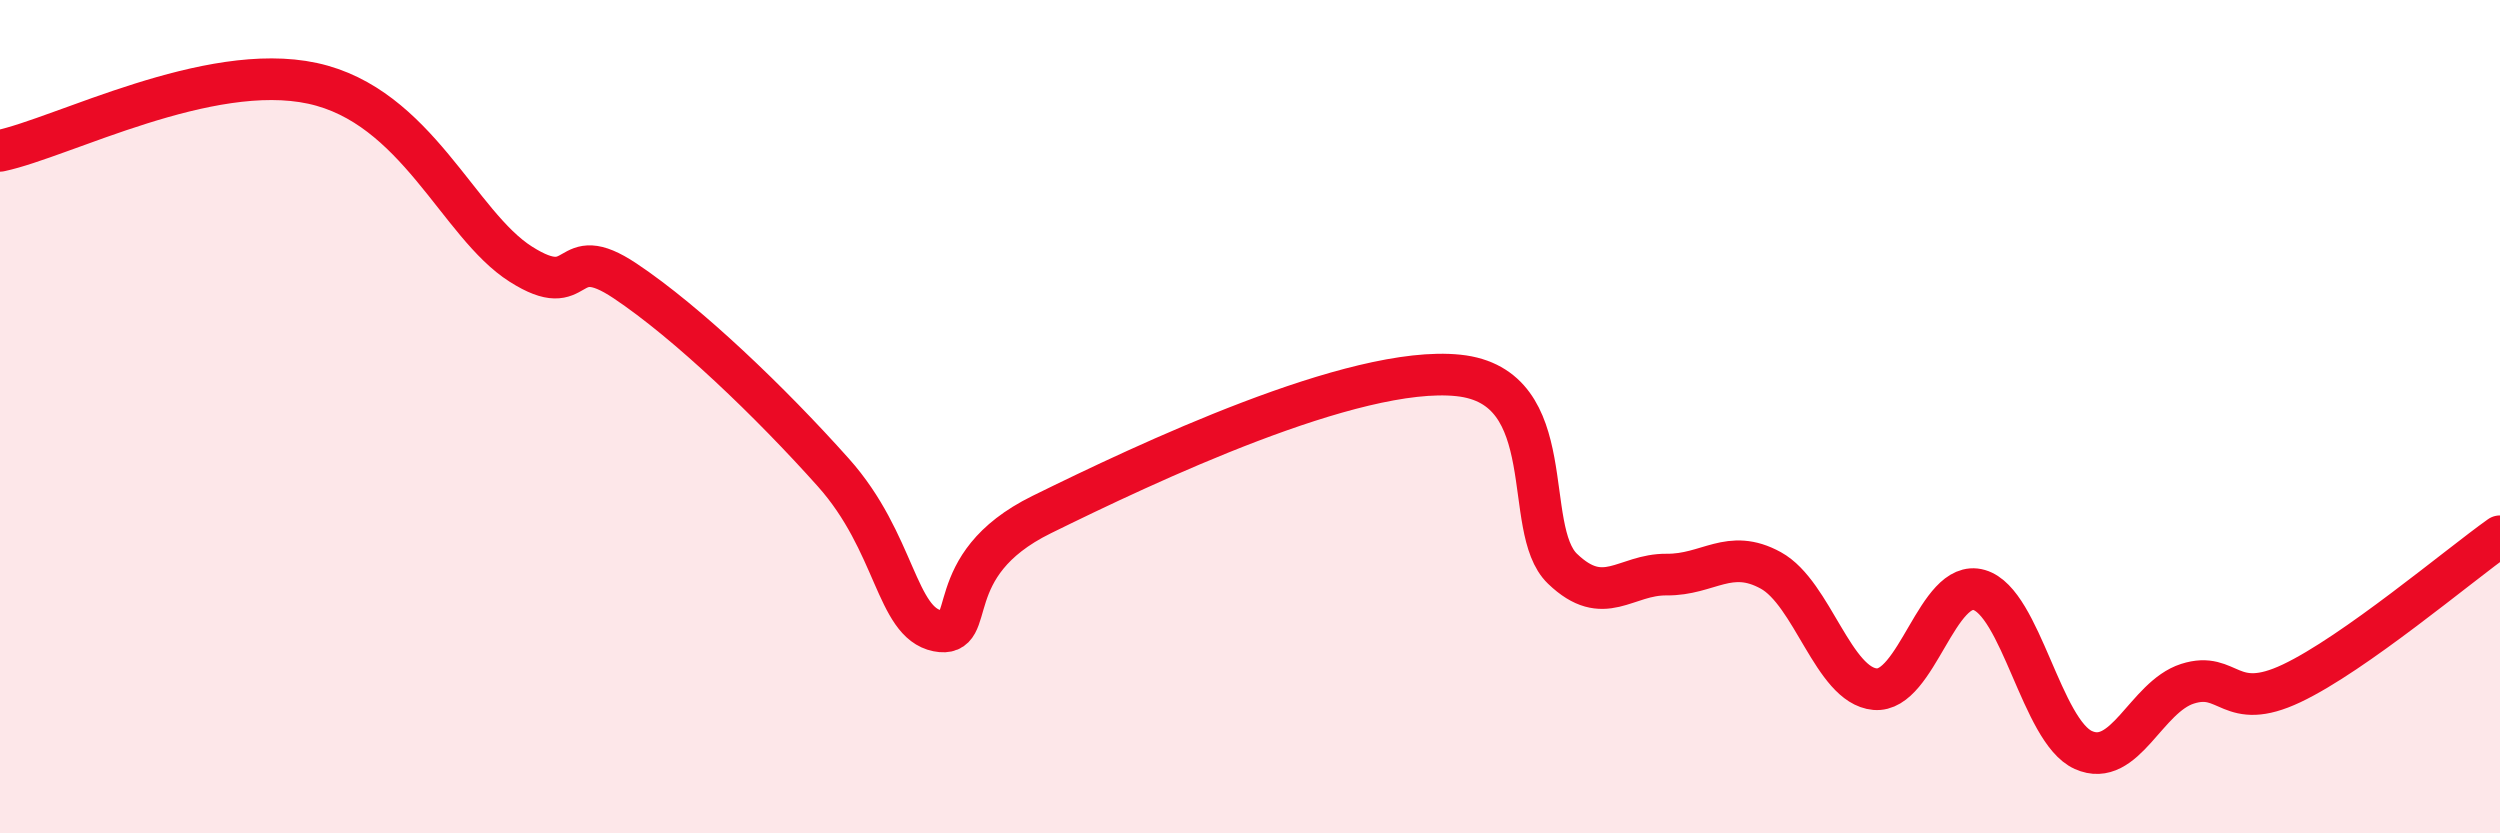
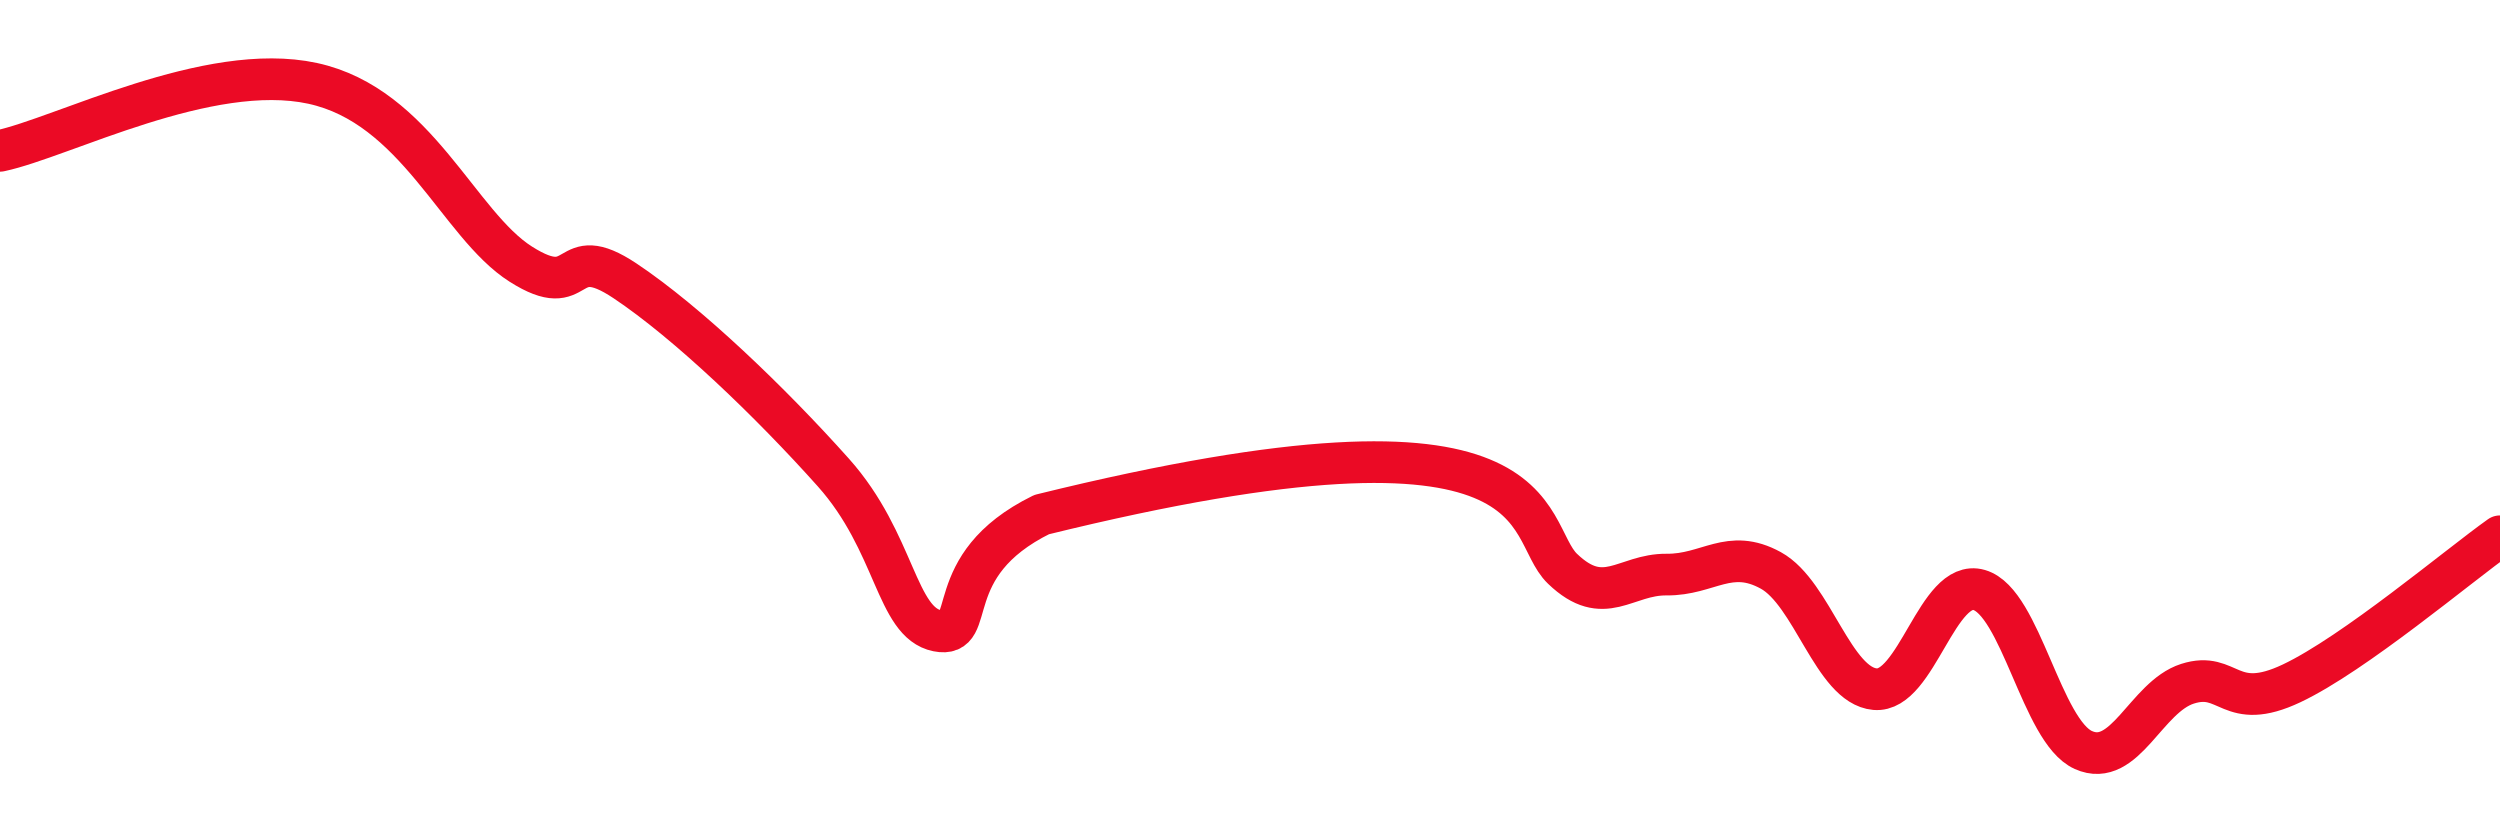
<svg xmlns="http://www.w3.org/2000/svg" width="60" height="20" viewBox="0 0 60 20">
-   <path d="M 0,3.62 C 1.5,3.3 5,1.46 7.5,2 C 10,2.54 11,5.39 12.5,6.34 C 14,7.29 13.5,5.74 15,6.74 C 16.5,7.74 18.5,9.66 20,11.34 C 21.5,13.02 21.5,14.94 22.5,15.14 C 23.5,15.34 22.5,13.58 25,12.35 C 27.5,11.12 32.5,8.75 35,9.01 C 37.5,9.27 36.5,12.69 37.5,13.65 C 38.5,14.61 39,13.78 40,13.79 C 41,13.8 41.5,13.14 42.5,13.69 C 43.5,14.24 44,16.45 45,16.54 C 46,16.63 46.5,13.87 47.5,14.16 C 48.5,14.45 49,17.55 50,18 C 51,18.45 51.5,16.73 52.5,16.41 C 53.5,16.09 53.5,17.11 55,16.4 C 56.5,15.69 59,13.58 60,12.87L60 20L0 20Z" fill="#EB0A25" opacity="0.1" stroke-linecap="round" stroke-linejoin="round" />
-   <path d="M 0,3.62 C 1.5,3.3 5,1.46 7.5,2 C 10,2.54 11,5.39 12.5,6.34 C 14,7.29 13.5,5.74 15,6.74 C 16.5,7.74 18.5,9.66 20,11.34 C 21.5,13.02 21.5,14.94 22.5,15.14 C 23.5,15.34 22.5,13.58 25,12.35 C 27.5,11.12 32.5,8.75 35,9.01 C 37.5,9.27 36.5,12.69 37.5,13.65 C 38.5,14.61 39,13.78 40,13.79 C 41,13.8 41.5,13.14 42.5,13.69 C 43.5,14.24 44,16.45 45,16.54 C 46,16.63 46.5,13.87 47.5,14.16 C 48.5,14.45 49,17.55 50,18 C 51,18.45 51.5,16.73 52.5,16.41 C 53.5,16.09 53.5,17.11 55,16.4 C 56.5,15.69 59,13.58 60,12.87" stroke="#EB0A25" stroke-width="1" fill="none" stroke-linecap="round" stroke-linejoin="round" />
+   <path d="M 0,3.62 C 1.5,3.3 5,1.46 7.5,2 C 10,2.54 11,5.39 12.5,6.34 C 14,7.29 13.5,5.74 15,6.74 C 16.5,7.74 18.5,9.66 20,11.34 C 21.5,13.02 21.5,14.94 22.5,15.14 C 23.5,15.34 22.5,13.58 25,12.35 C 37.5,9.27 36.5,12.69 37.5,13.65 C 38.5,14.61 39,13.78 40,13.79 C 41,13.8 41.5,13.14 42.5,13.69 C 43.5,14.24 44,16.45 45,16.54 C 46,16.63 46.5,13.87 47.5,14.16 C 48.5,14.45 49,17.55 50,18 C 51,18.45 51.5,16.73 52.5,16.41 C 53.5,16.09 53.5,17.11 55,16.4 C 56.5,15.69 59,13.58 60,12.87" stroke="#EB0A25" stroke-width="1" fill="none" stroke-linecap="round" stroke-linejoin="round" />
</svg>